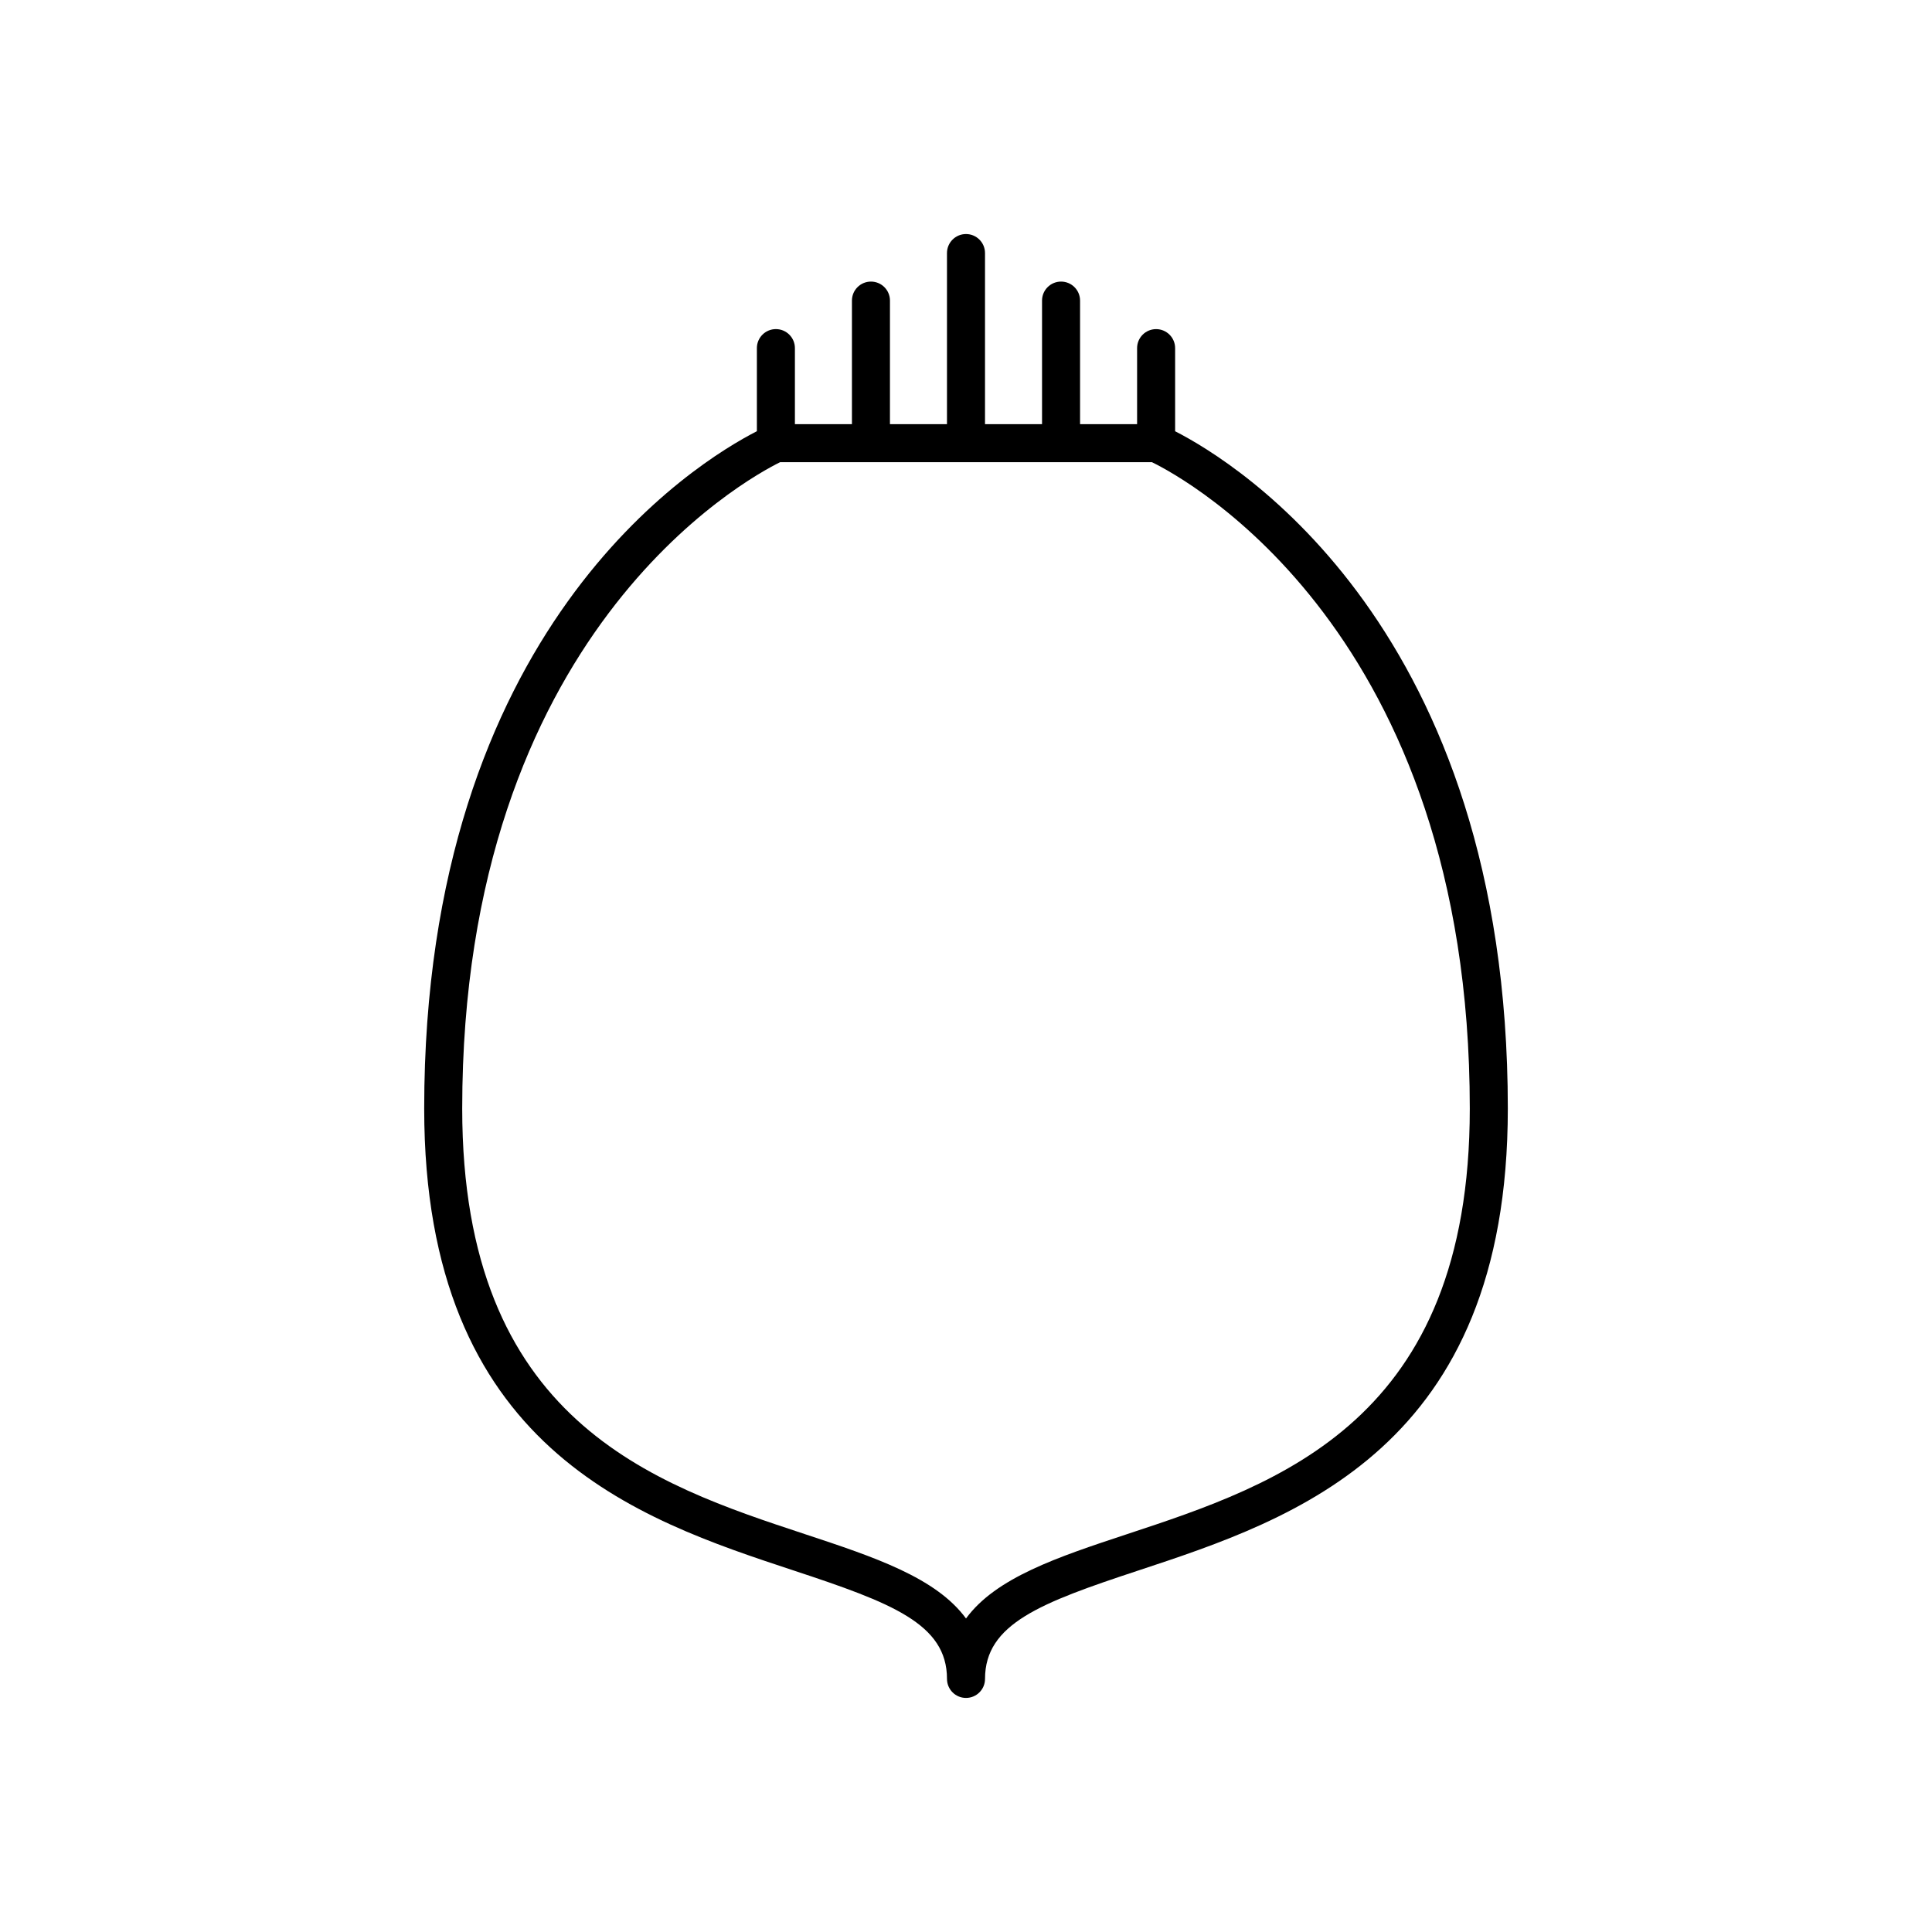
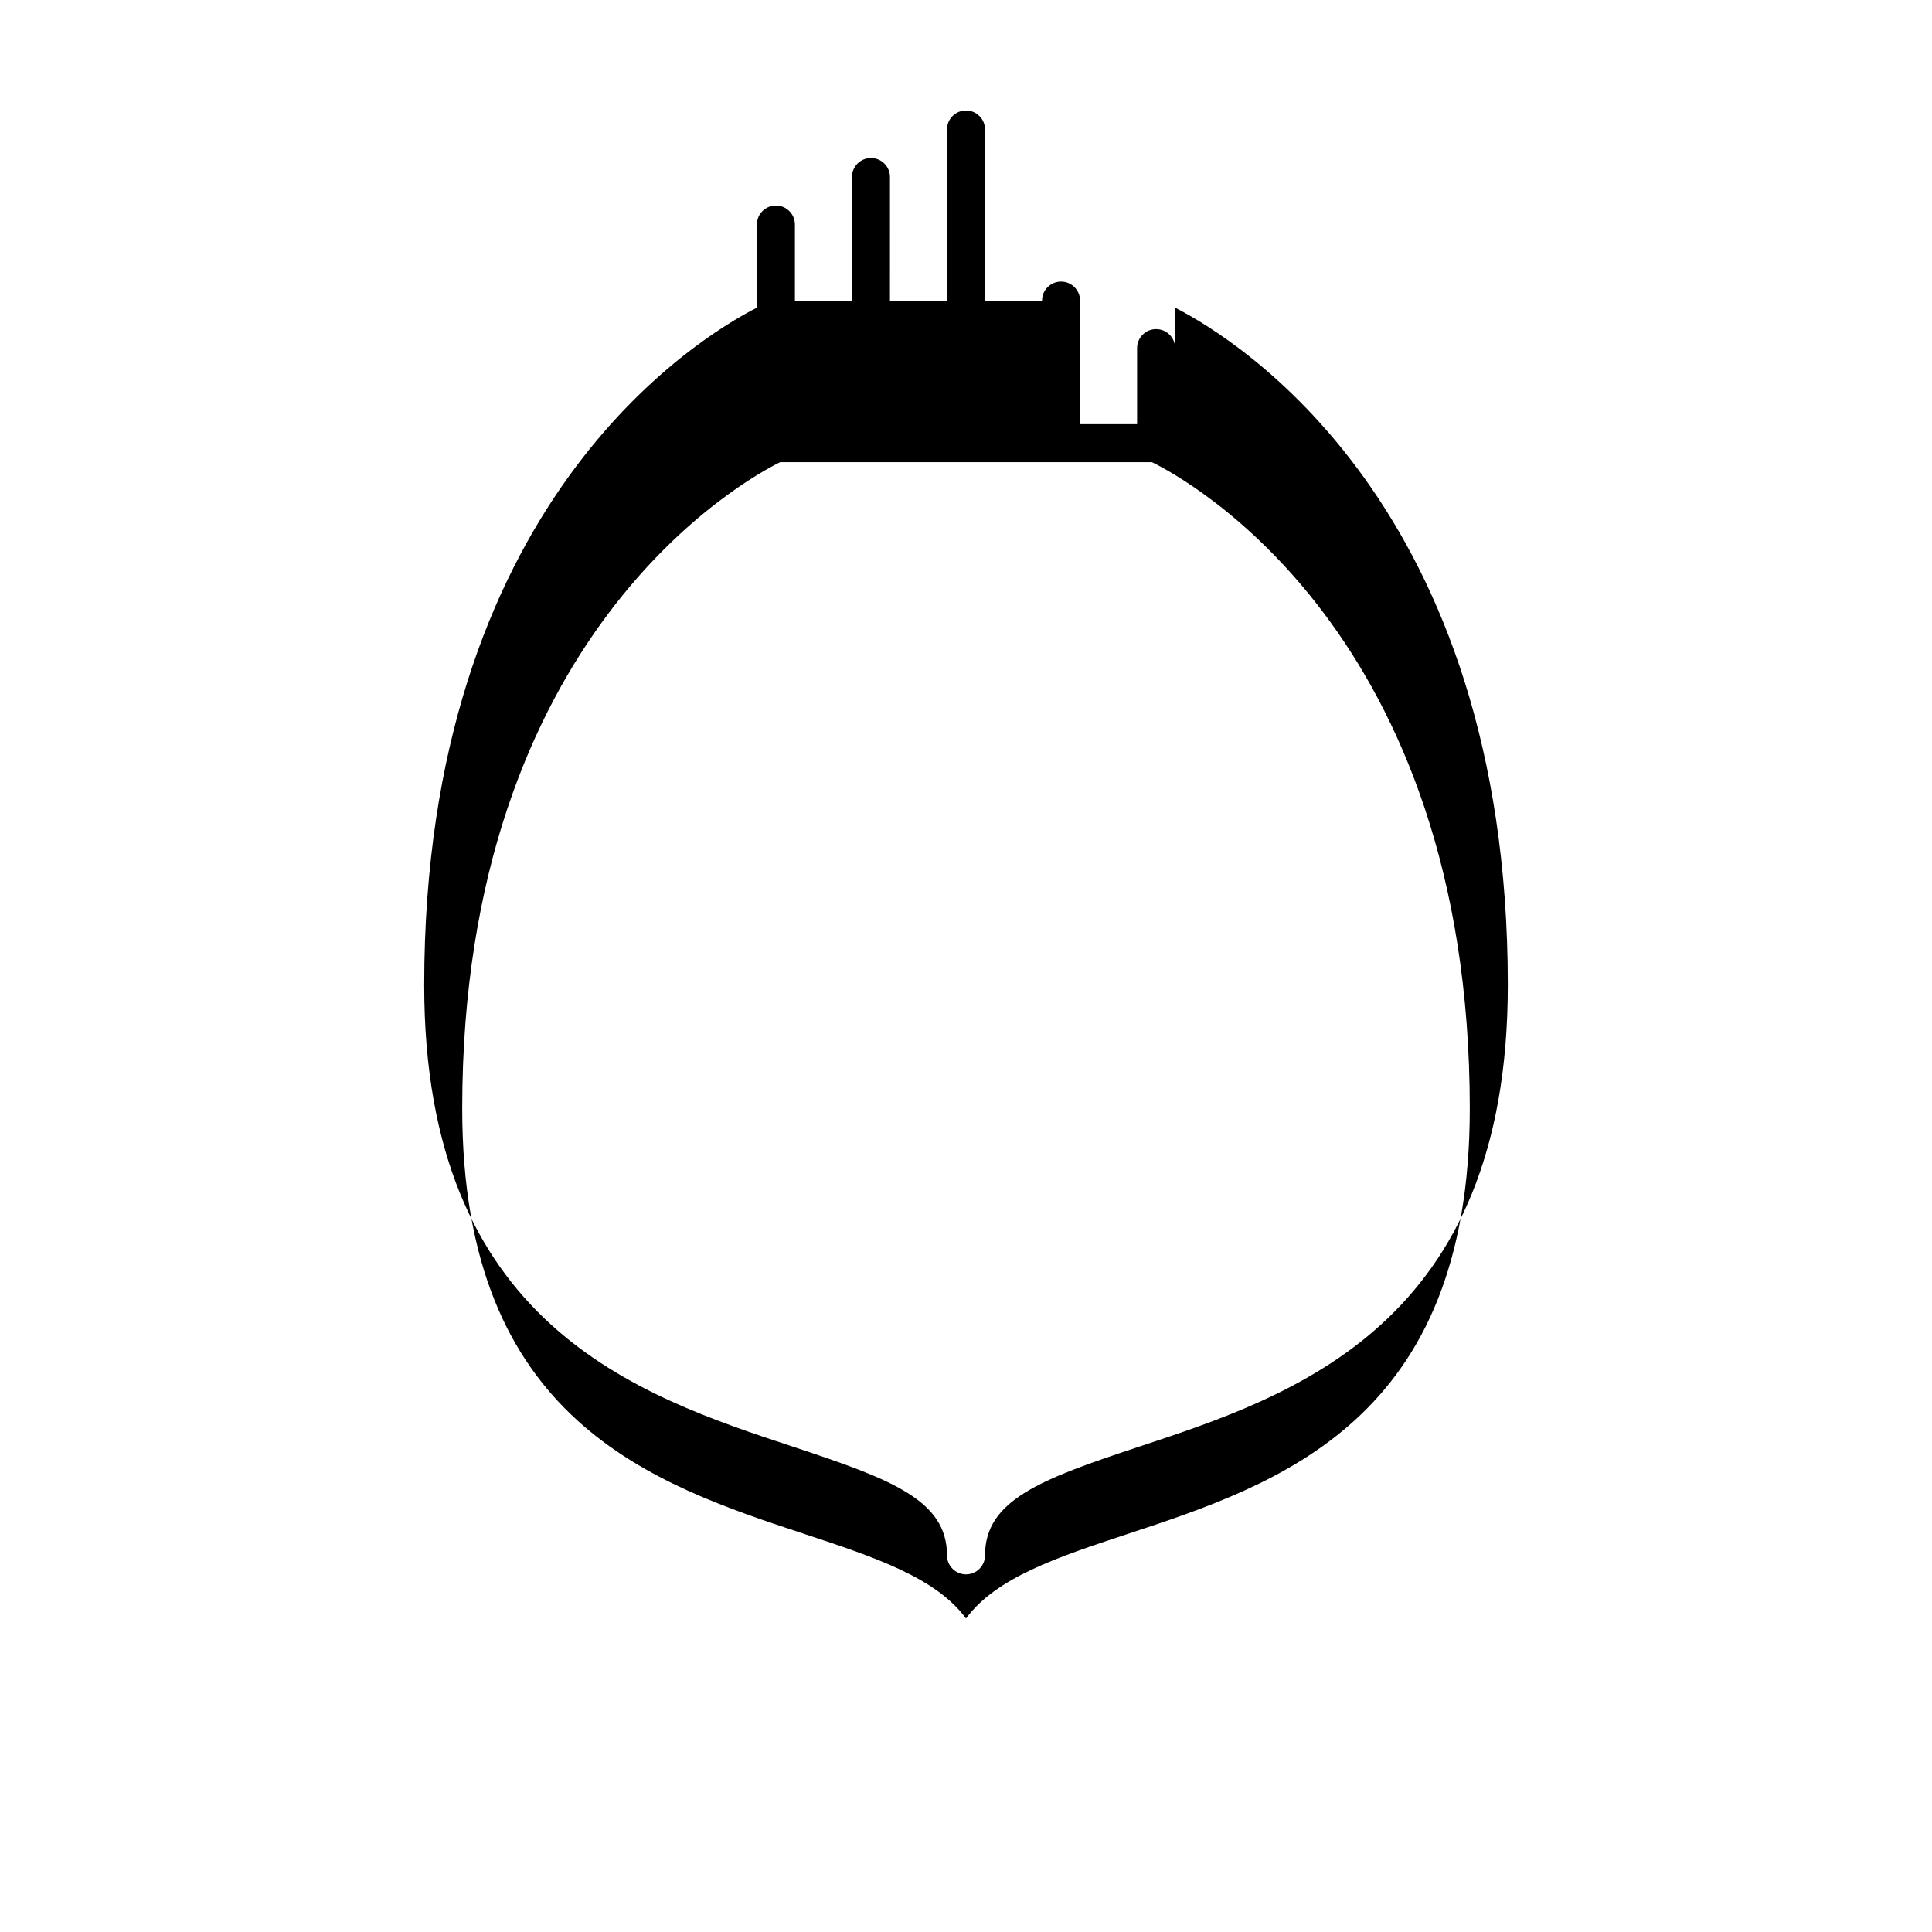
<svg xmlns="http://www.w3.org/2000/svg" fill="#000000" width="800px" height="800px" version="1.1" viewBox="144 144 512 512">
-   <path d="m455.42 258.28v-22.02c0-2.781-2.254-5.039-5.039-5.039-2.781 0-5.039 2.254-5.039 5.039v20.152h-15.113v-32.75c0-2.781-2.254-5.039-5.039-5.039-2.781 0-5.039 2.254-5.039 5.039v32.746h-15.113v-45.344c0-2.781-2.254-5.039-5.039-5.039-2.781 0-5.039 2.254-5.039 5.039v45.344h-15.113l0.004-32.746c0-2.781-2.254-5.039-5.039-5.039-2.781 0-5.039 2.254-5.039 5.039v32.746h-15.113v-20.152c0-2.781-2.254-5.039-5.039-5.039-2.781 0-5.039 2.254-5.039 5.039v22.02c-16.105 8.238-88.164 52.215-88.164 179.51 0 90.07 56.605 108.77 97.938 122.42 25.934 8.566 40.609 14.125 40.609 28.723 0 2.781 2.254 5.039 5.039 5.039 2.781 0 5.039-2.254 5.039-5.039 0-14.602 14.676-20.156 40.609-28.723 41.328-13.652 97.938-32.348 97.938-122.42 0-127.29-72.062-171.27-88.168-179.5zm-12.934 292.35c-18.191 6.012-34.566 11.465-42.484 22.285-7.918-10.82-24.293-16.273-42.488-22.285-40.555-13.391-91.023-30.062-91.023-112.85 0-125.97 75.266-166.87 84.254-171.3h98.523c8.984 4.383 84.242 44.961 84.242 171.3 0 82.785-50.469 99.457-91.023 112.85z" />
+   <path d="m455.42 258.28v-22.02c0-2.781-2.254-5.039-5.039-5.039-2.781 0-5.039 2.254-5.039 5.039v20.152h-15.113v-32.75c0-2.781-2.254-5.039-5.039-5.039-2.781 0-5.039 2.254-5.039 5.039h-15.113v-45.344c0-2.781-2.254-5.039-5.039-5.039-2.781 0-5.039 2.254-5.039 5.039v45.344h-15.113l0.004-32.746c0-2.781-2.254-5.039-5.039-5.039-2.781 0-5.039 2.254-5.039 5.039v32.746h-15.113v-20.152c0-2.781-2.254-5.039-5.039-5.039-2.781 0-5.039 2.254-5.039 5.039v22.02c-16.105 8.238-88.164 52.215-88.164 179.51 0 90.07 56.605 108.77 97.938 122.42 25.934 8.566 40.609 14.125 40.609 28.723 0 2.781 2.254 5.039 5.039 5.039 2.781 0 5.039-2.254 5.039-5.039 0-14.602 14.676-20.156 40.609-28.723 41.328-13.652 97.938-32.348 97.938-122.42 0-127.29-72.062-171.27-88.168-179.5zm-12.934 292.35c-18.191 6.012-34.566 11.465-42.484 22.285-7.918-10.82-24.293-16.273-42.488-22.285-40.555-13.391-91.023-30.062-91.023-112.85 0-125.97 75.266-166.87 84.254-171.3h98.523c8.984 4.383 84.242 44.961 84.242 171.3 0 82.785-50.469 99.457-91.023 112.85z" />
</svg>